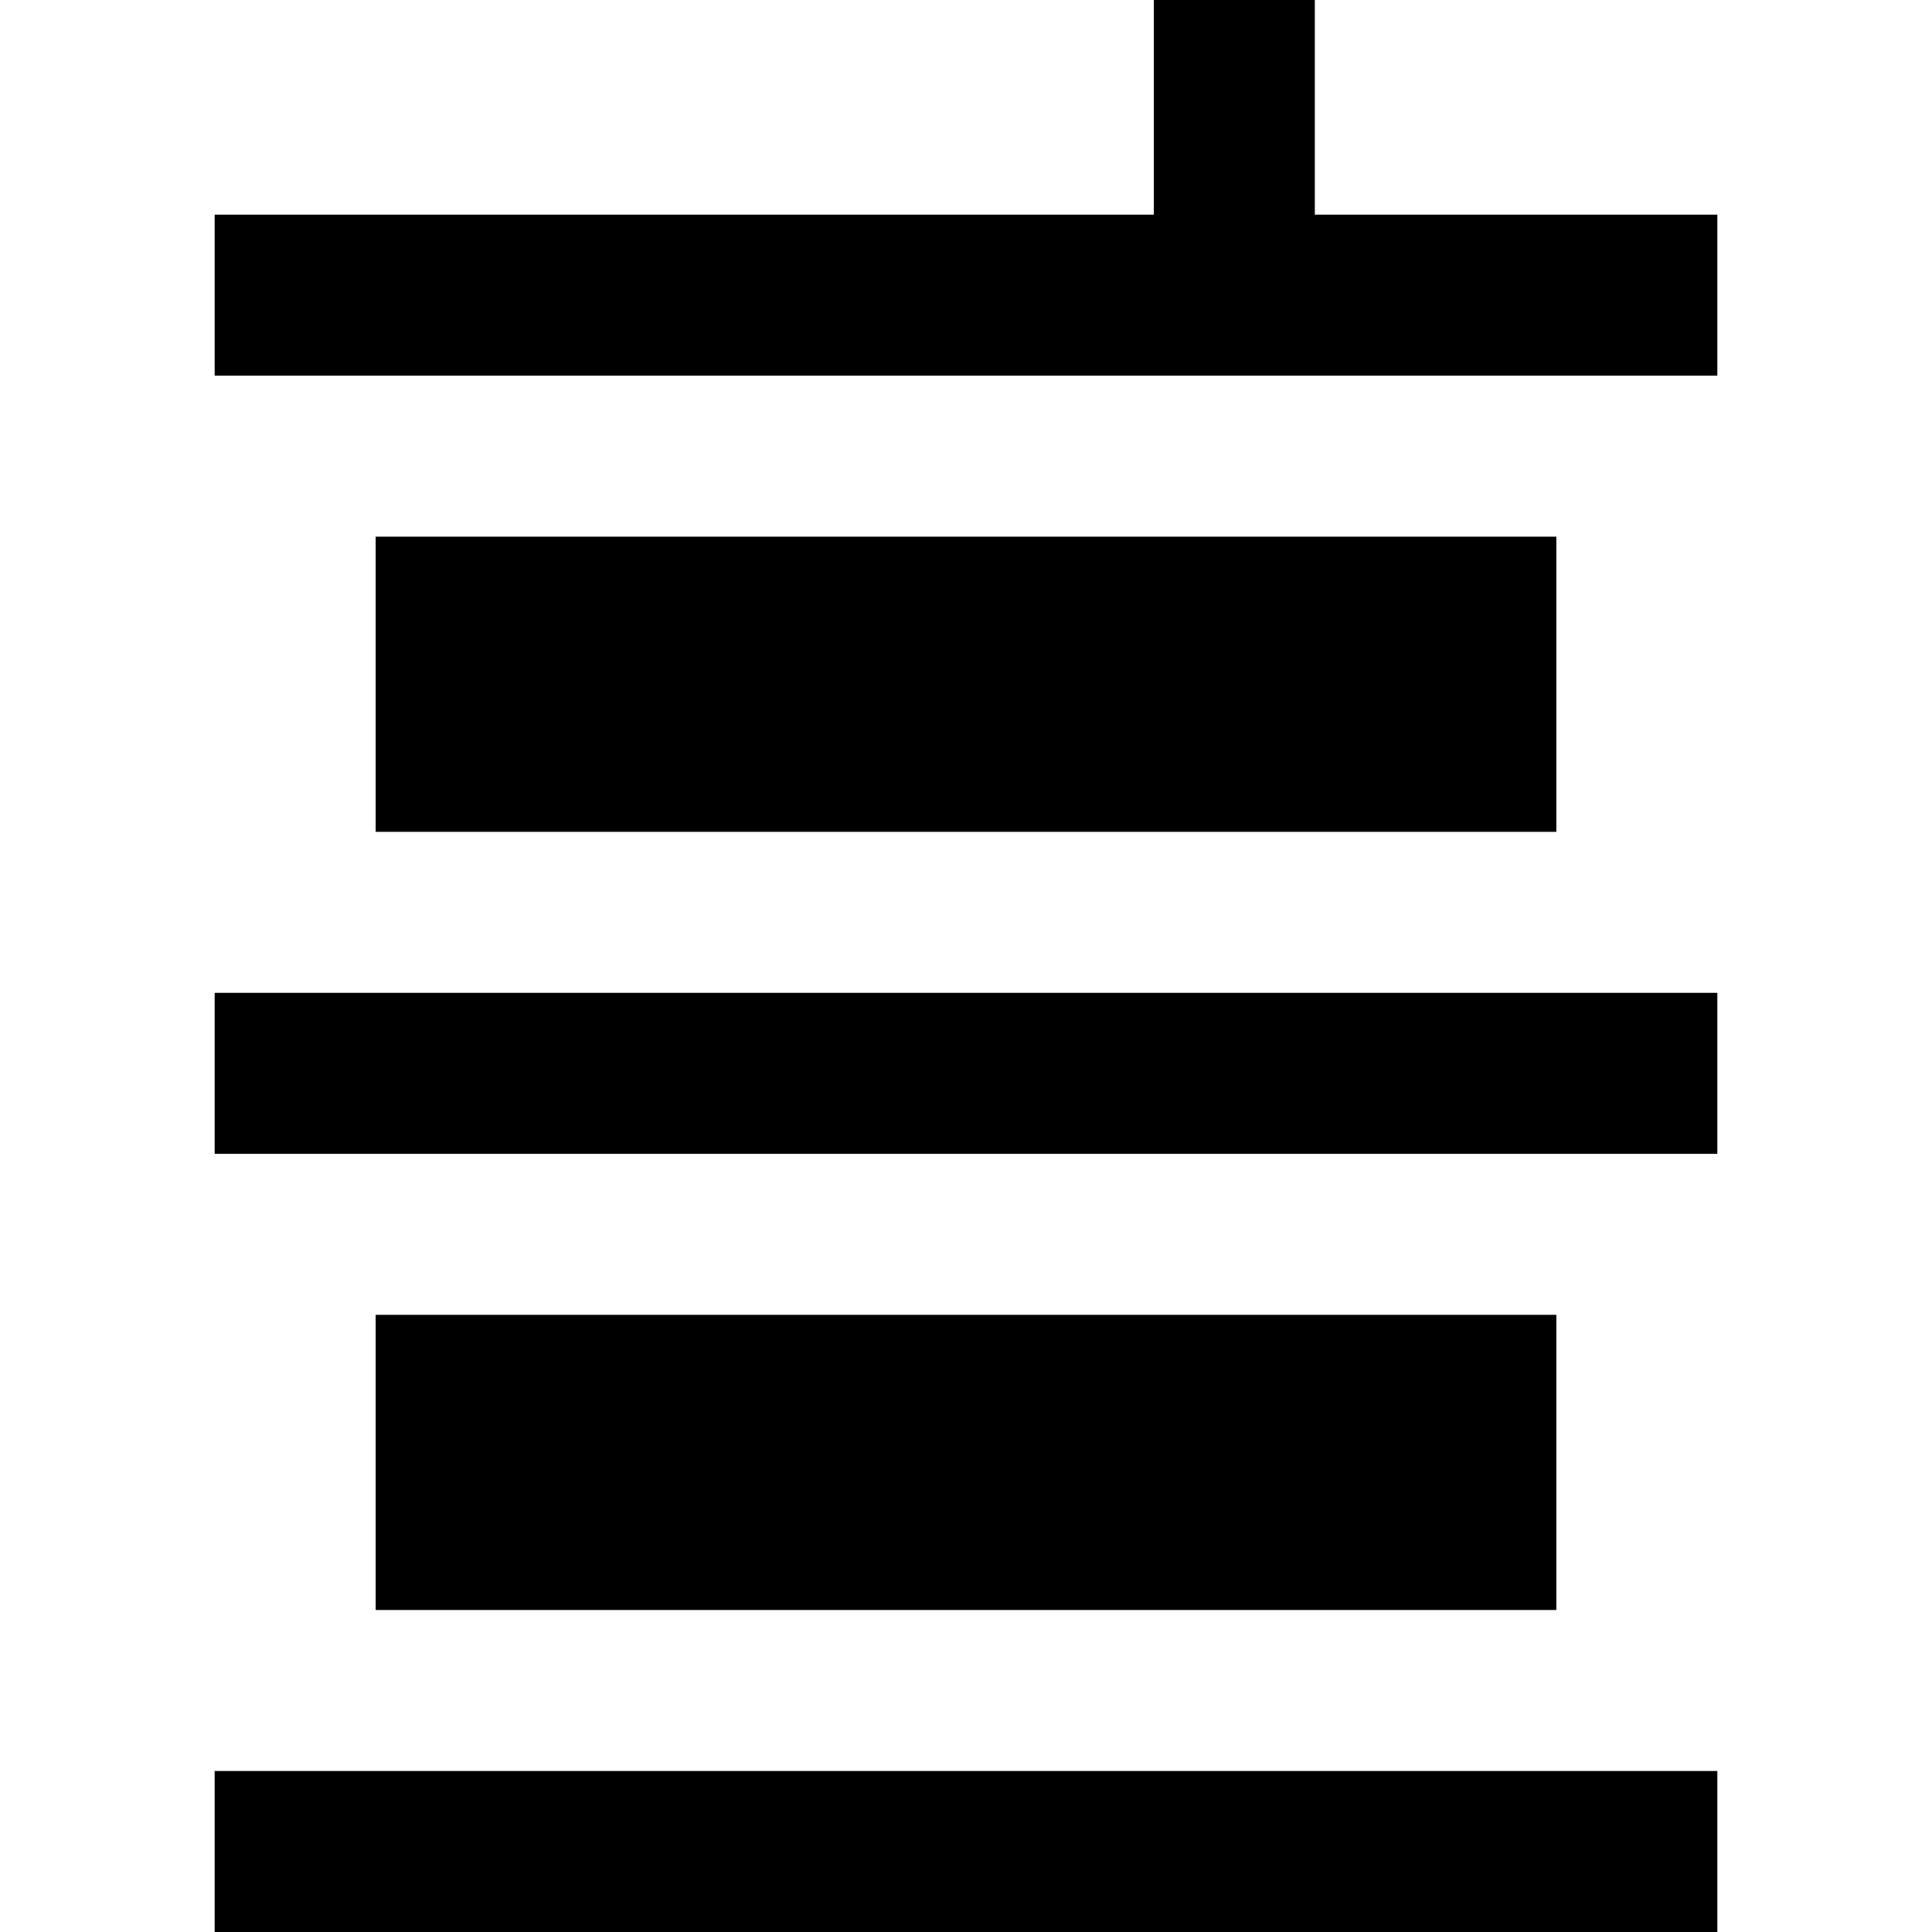
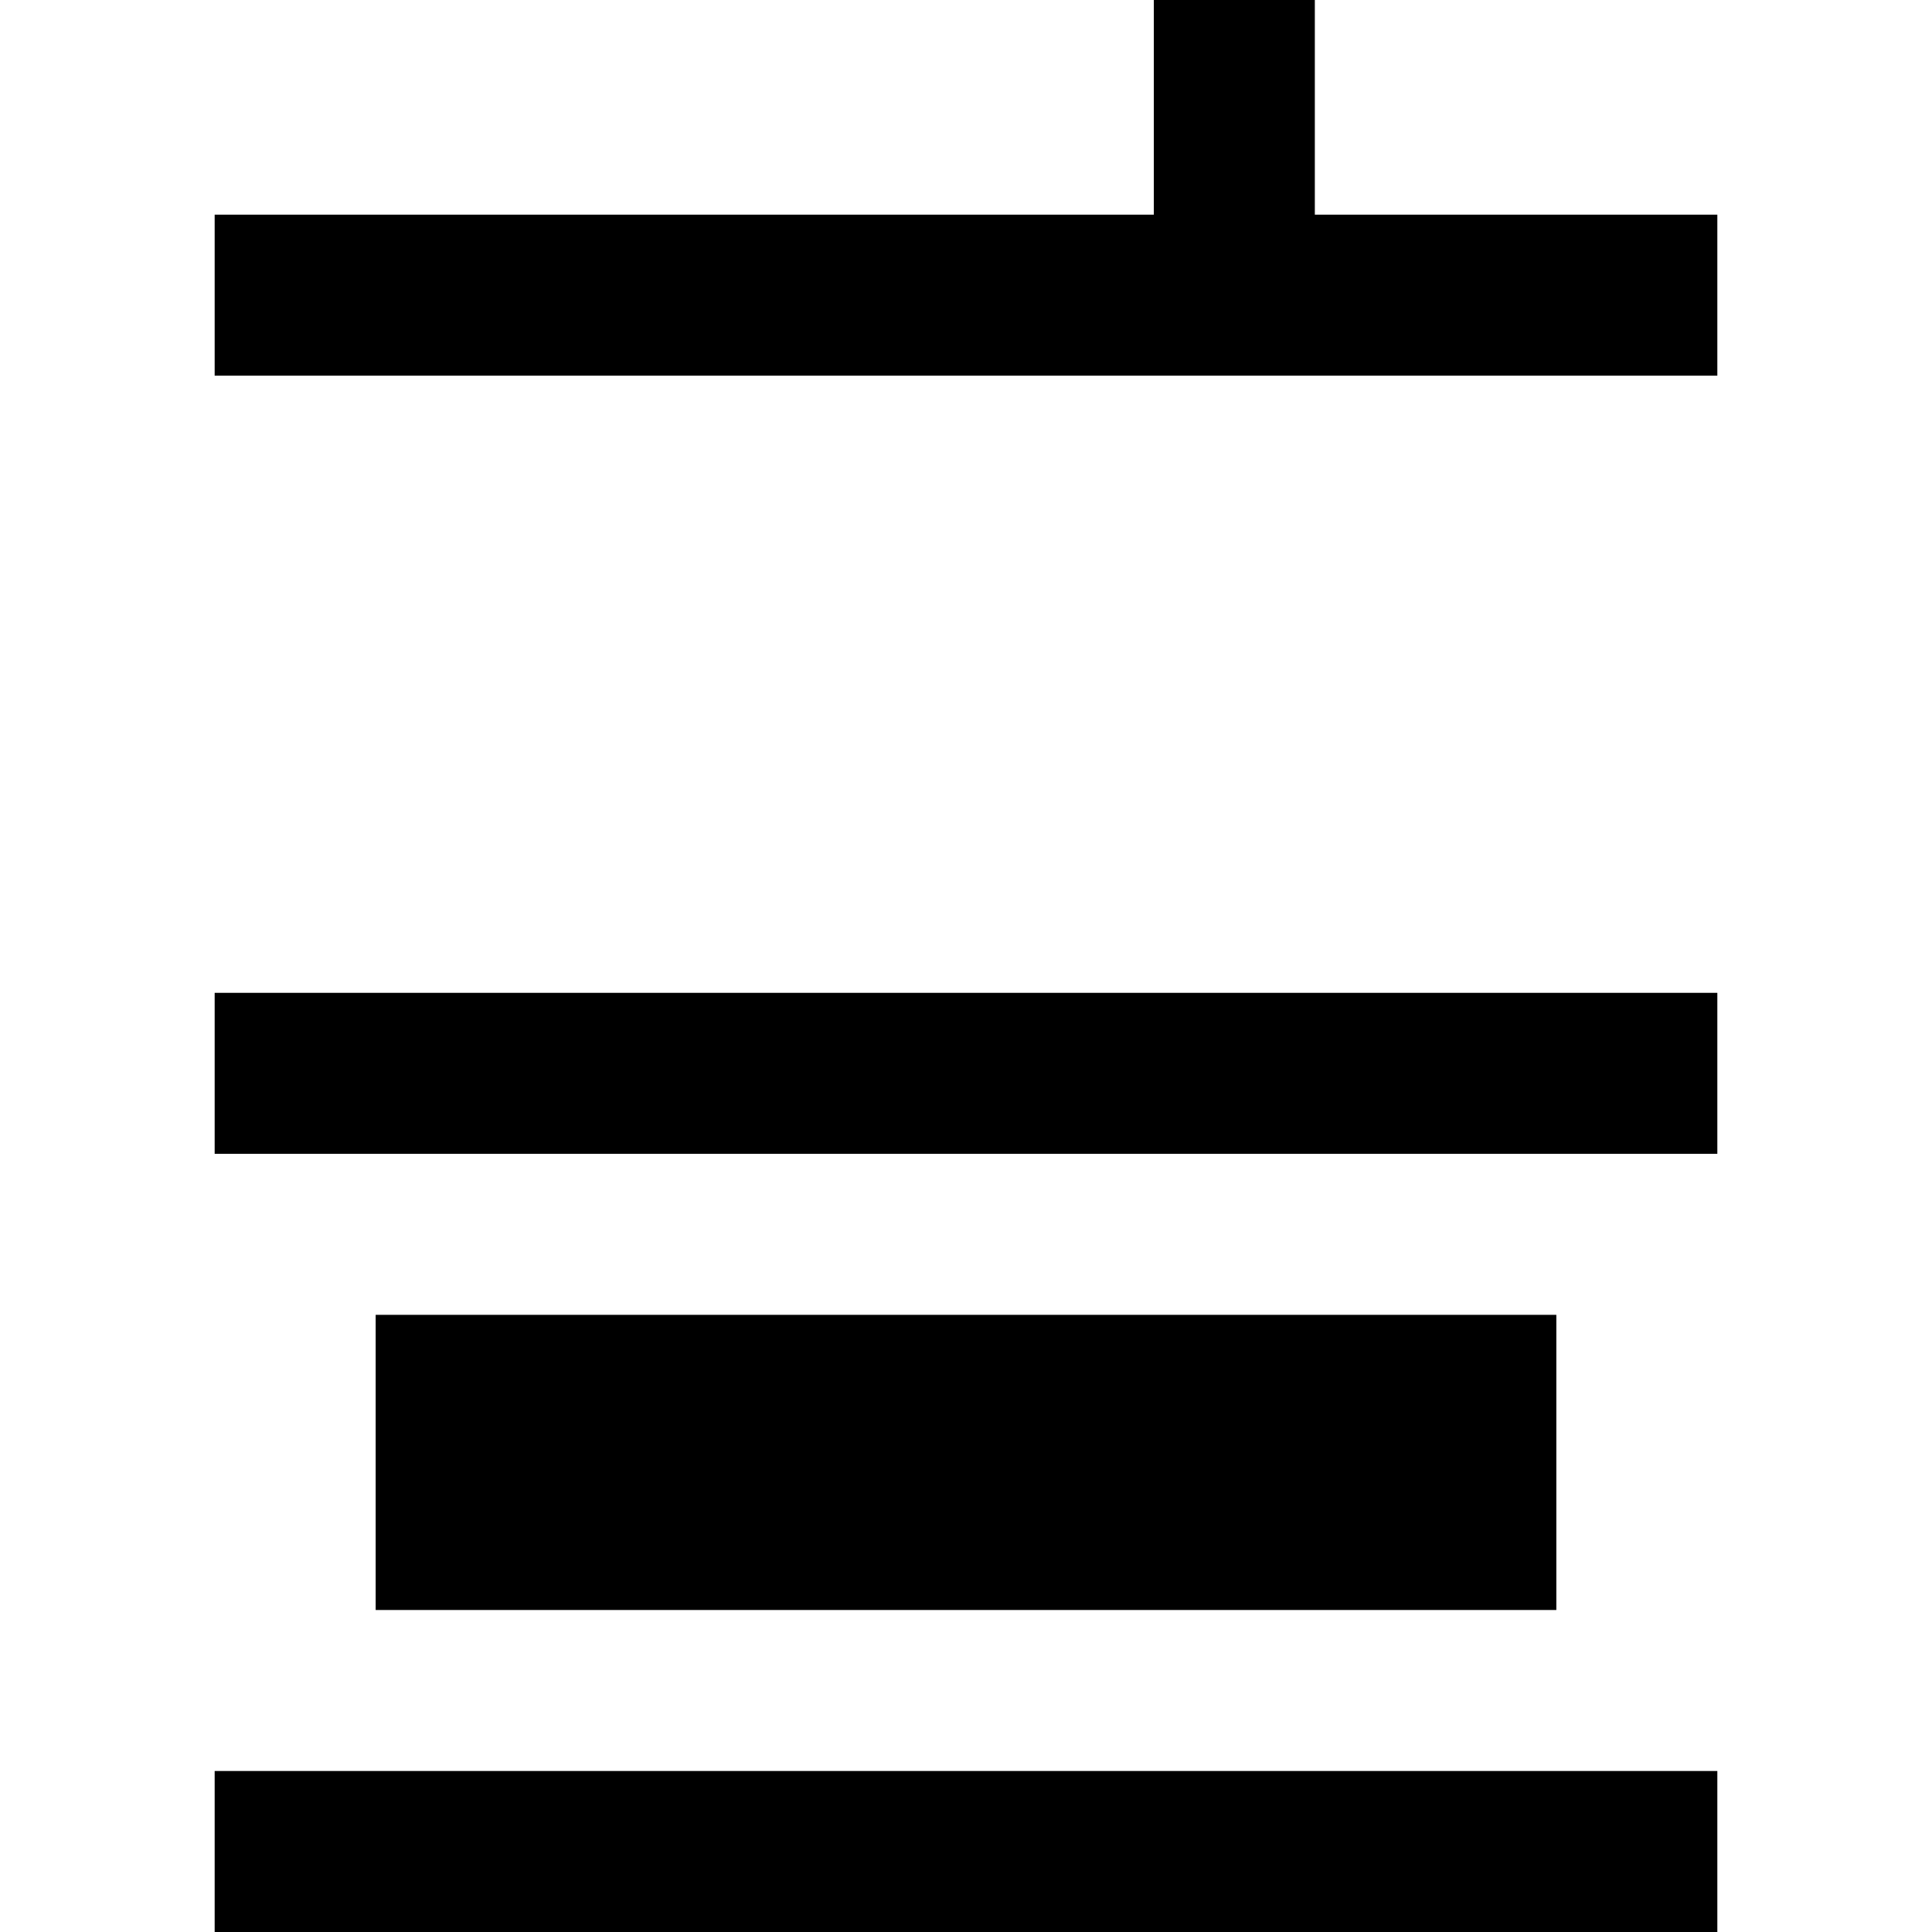
<svg xmlns="http://www.w3.org/2000/svg" fill="#000000" version="1.1" id="Layer_1" viewBox="0 0 512 512" xml:space="preserve">
  <g>
    <g>
      <polygon points="348.444,56.889 348.444,0 305.778,0 305.778,56.889 56.889,56.889 56.889,99.556 455.111,99.556 455.111,56.889       " />
    </g>
  </g>
  <g>
    <g>
      <rect x="56.889" y="263.111" width="398.222" height="42.667" />
    </g>
  </g>
  <g>
    <g>
-       <rect x="99.556" y="142.222" width="312.889" height="78.222" />
-     </g>
+       </g>
  </g>
  <g>
    <g>
      <rect x="99.556" y="348.444" width="312.889" height="78.222" />
    </g>
  </g>
  <g>
    <g>
      <rect x="56.889" y="469.333" width="398.222" height="42.667" />
    </g>
  </g>
</svg>